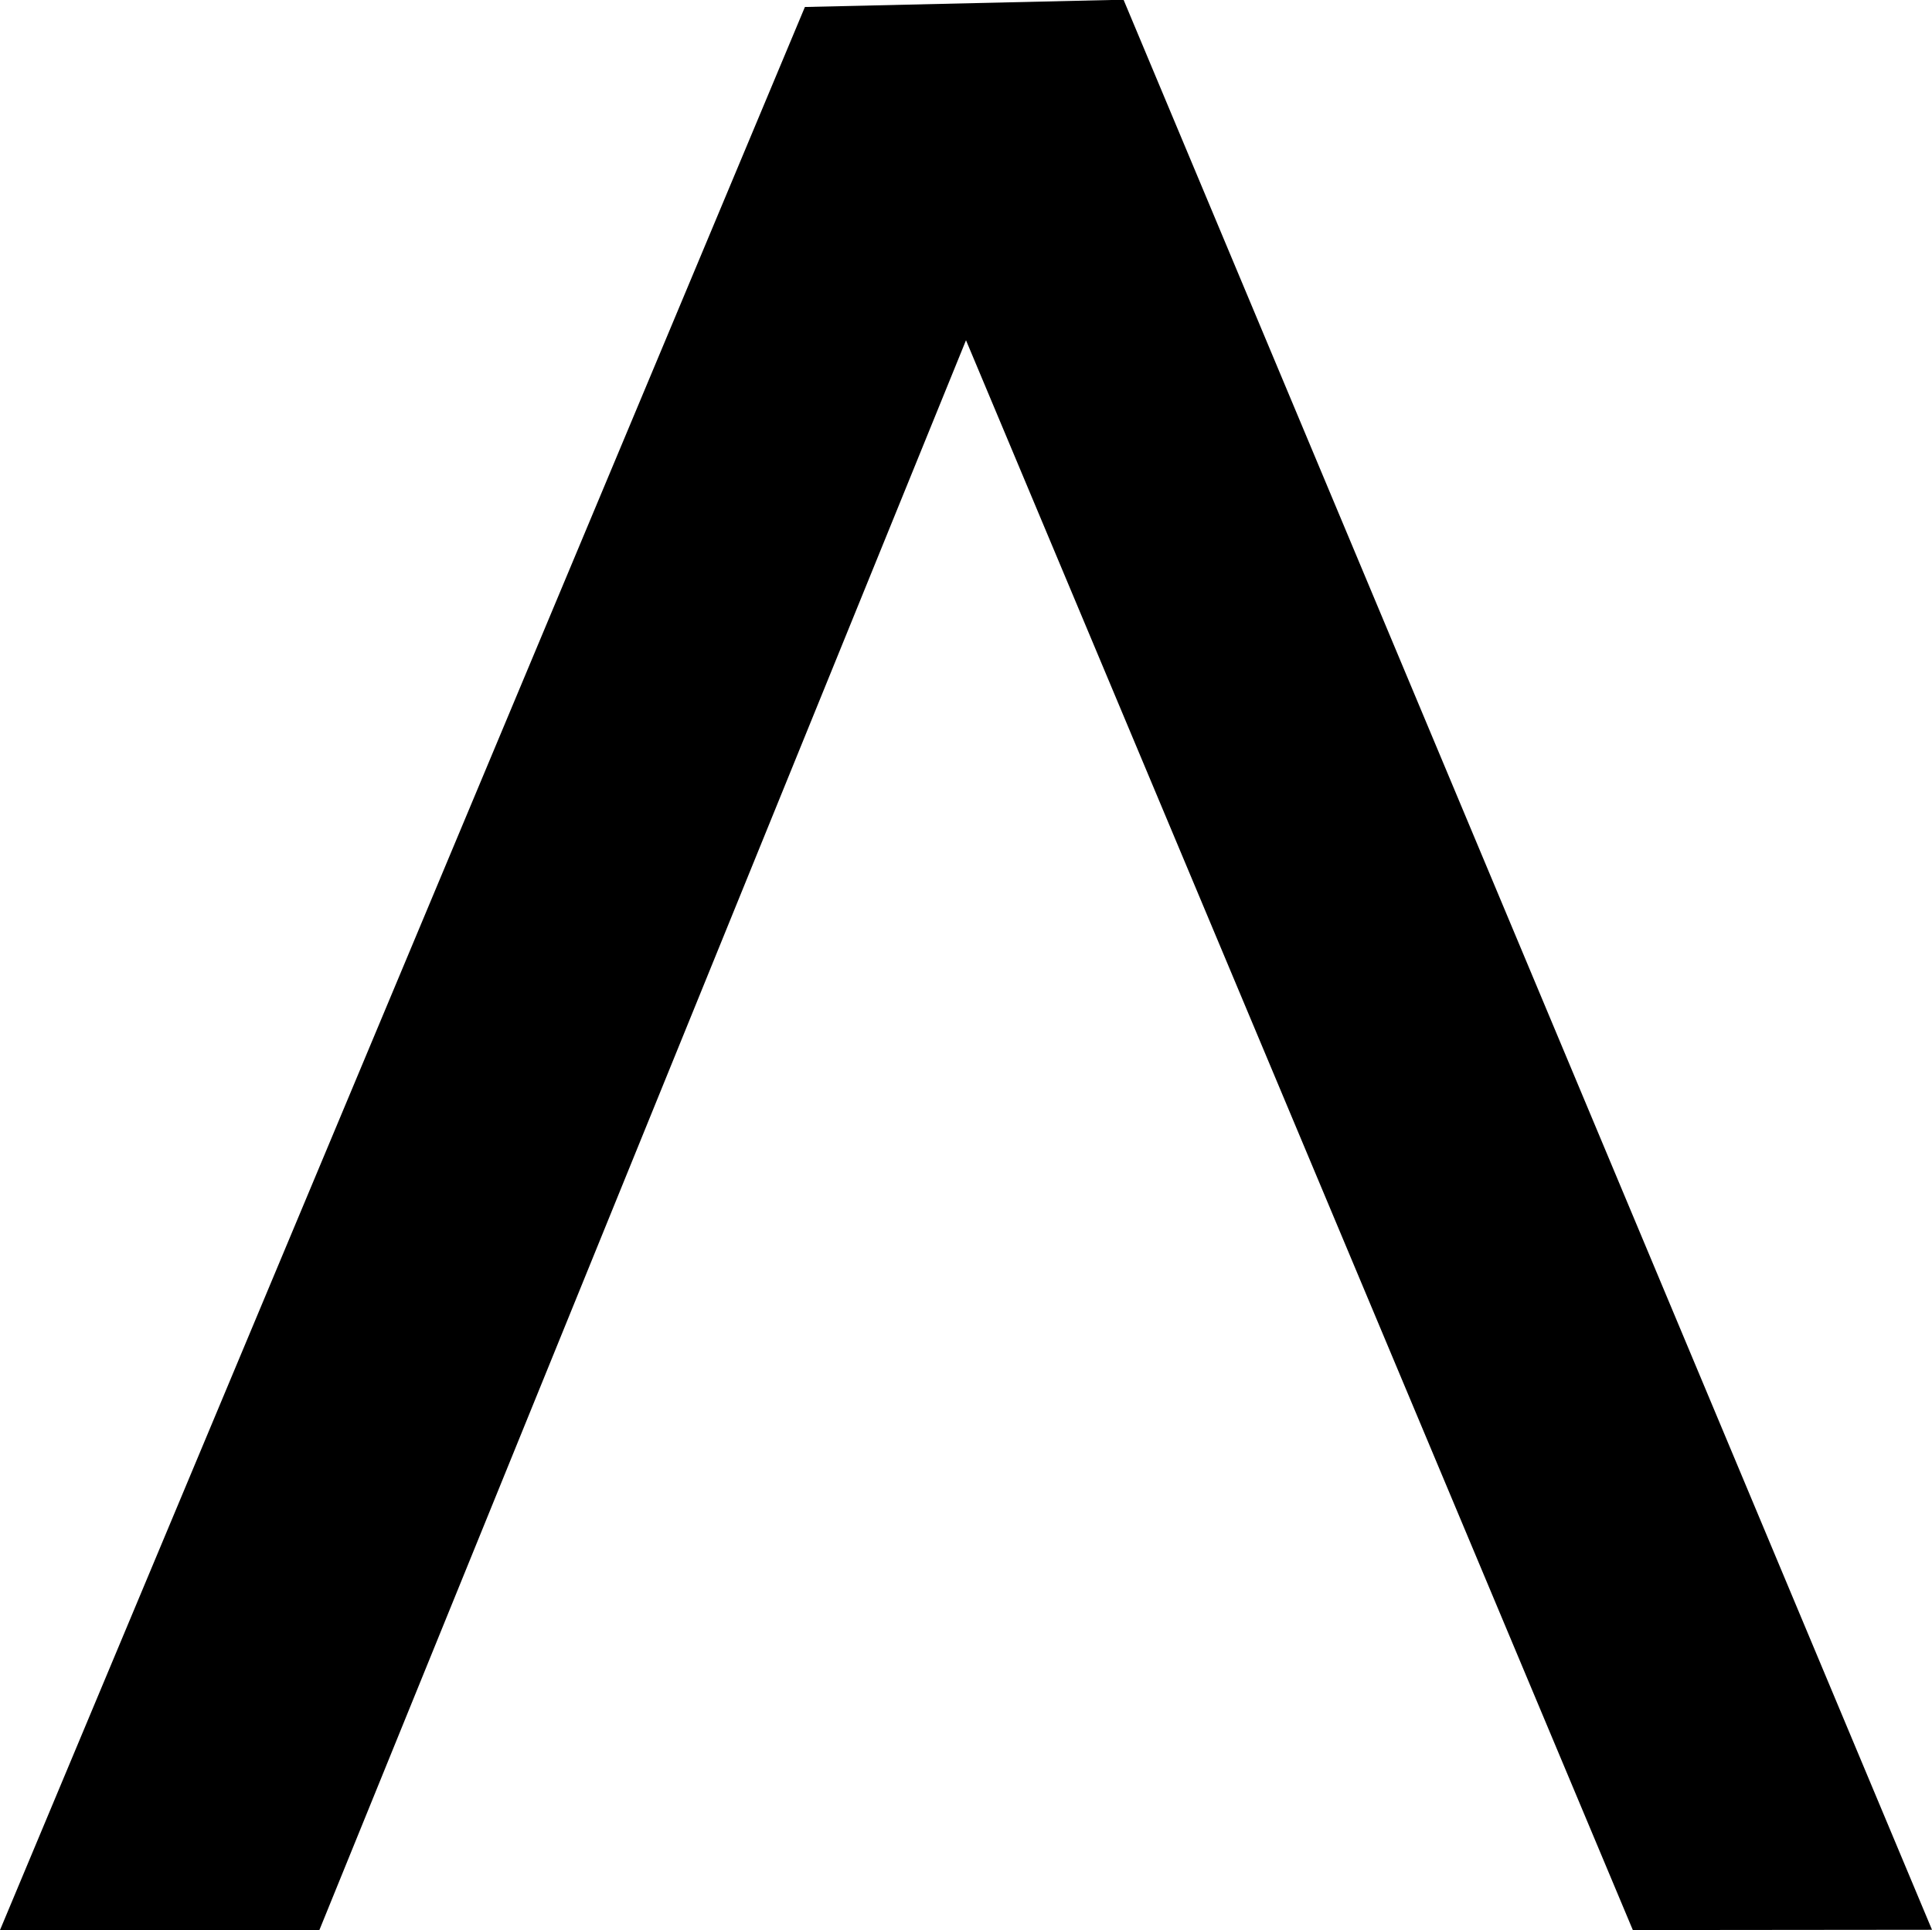
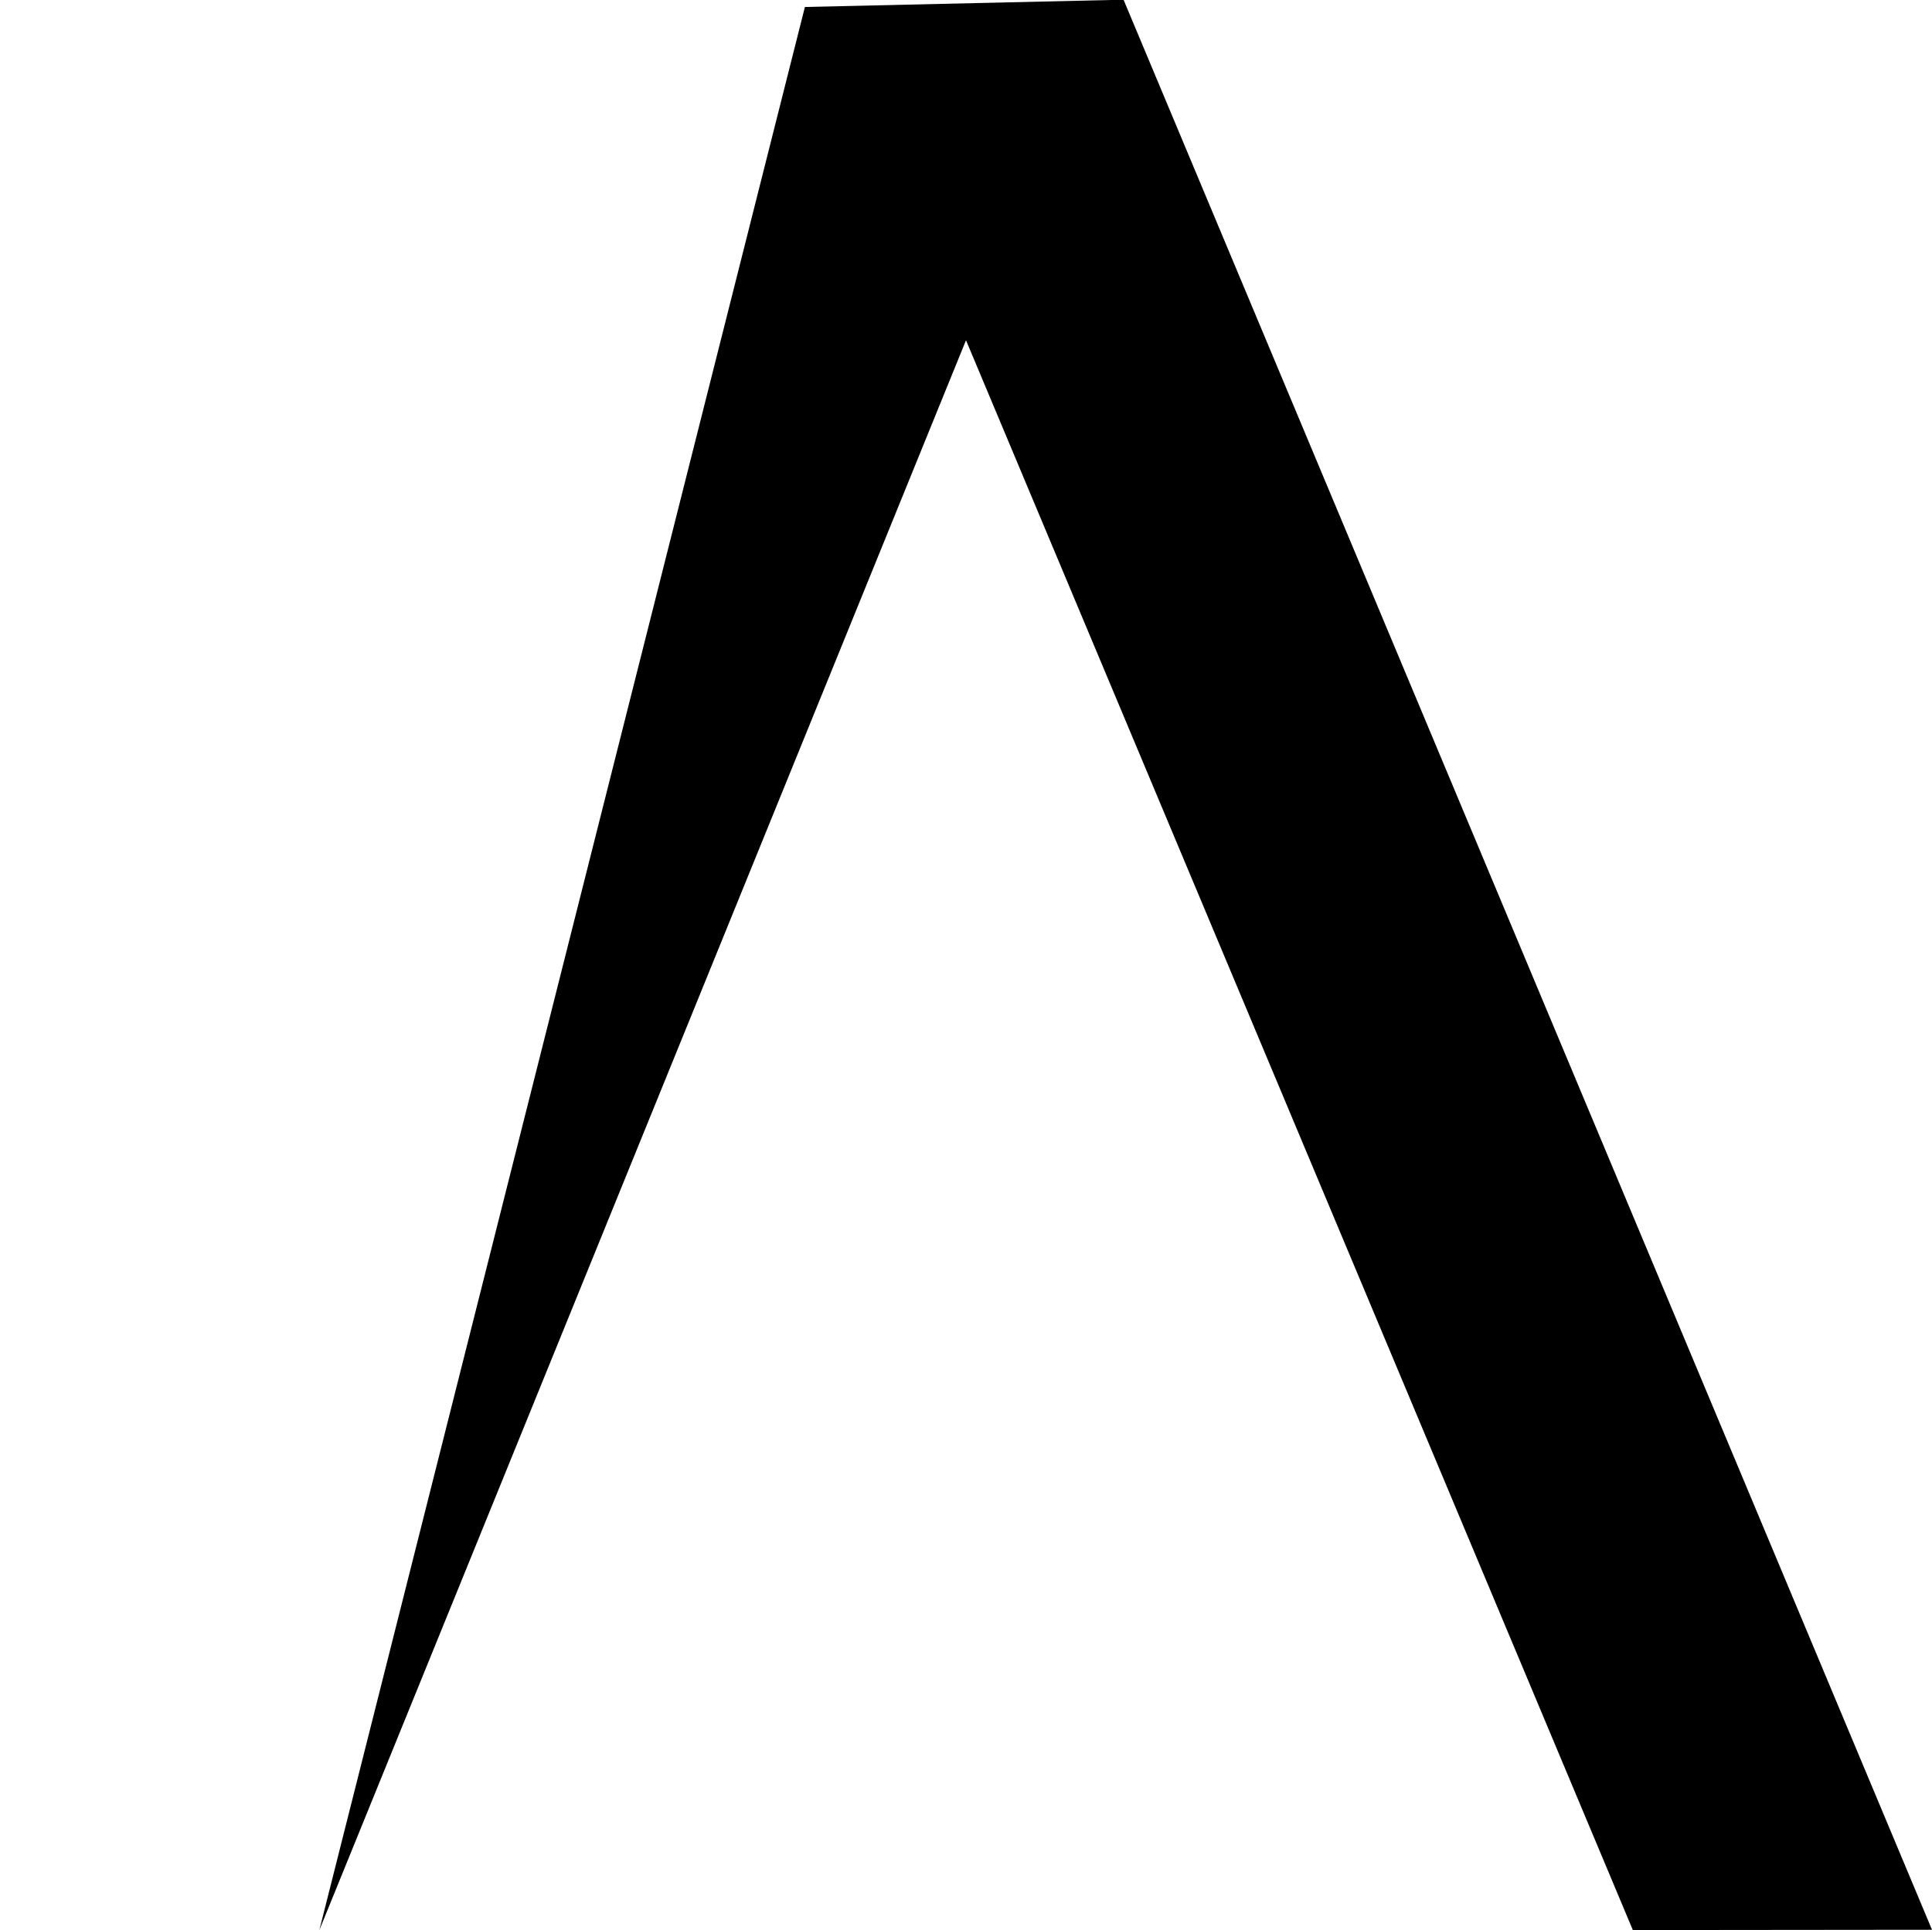
<svg xmlns="http://www.w3.org/2000/svg" width="13" height="12.99" viewBox="0 0 13 12.99">
-   <path id="Pfad_11583" data-name="Pfad 11583" d="M53.487,17.492,49,6.792l-4.351,10.7H42.5L47.916,4.549,50.06,4.5l5.44,12.99Z" transform="translate(-42.5 -4.502)" />
+   <path id="Pfad_11583" data-name="Pfad 11583" d="M53.487,17.492,49,6.792l-4.351,10.7L47.916,4.549,50.06,4.5l5.44,12.99Z" transform="translate(-42.5 -4.502)" />
</svg>